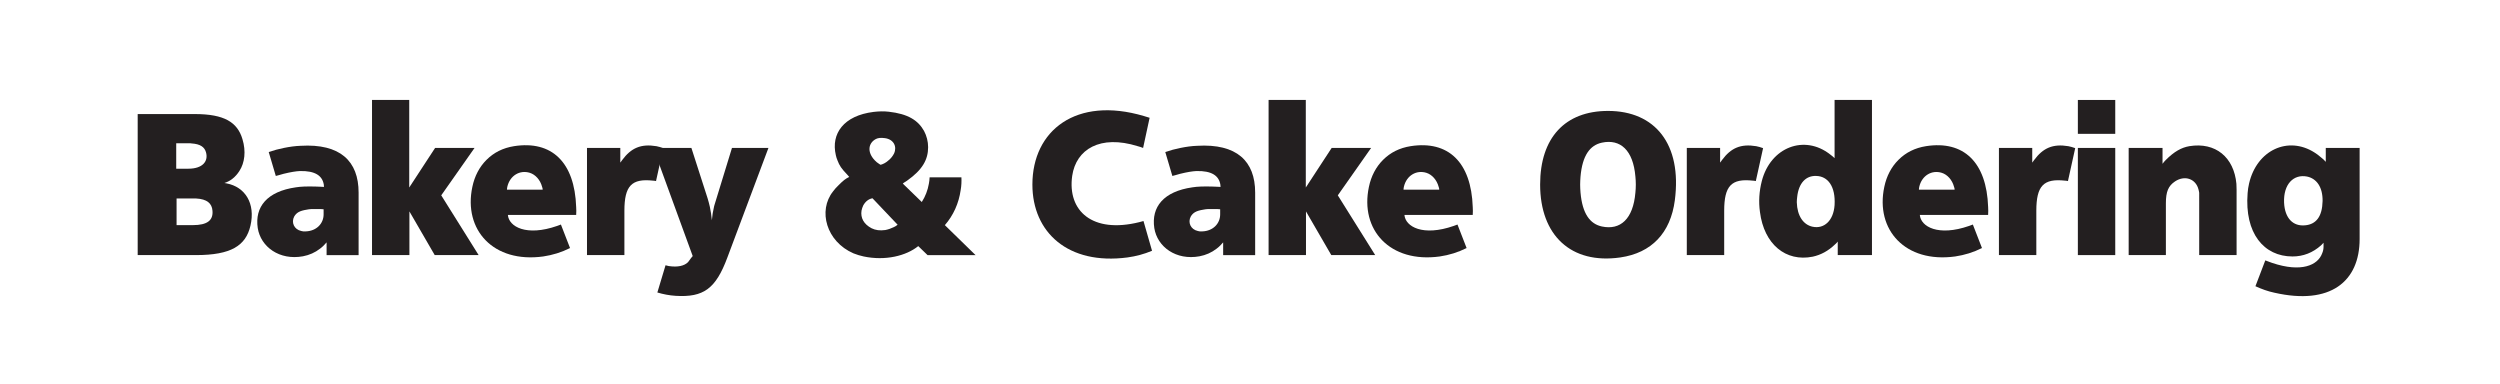
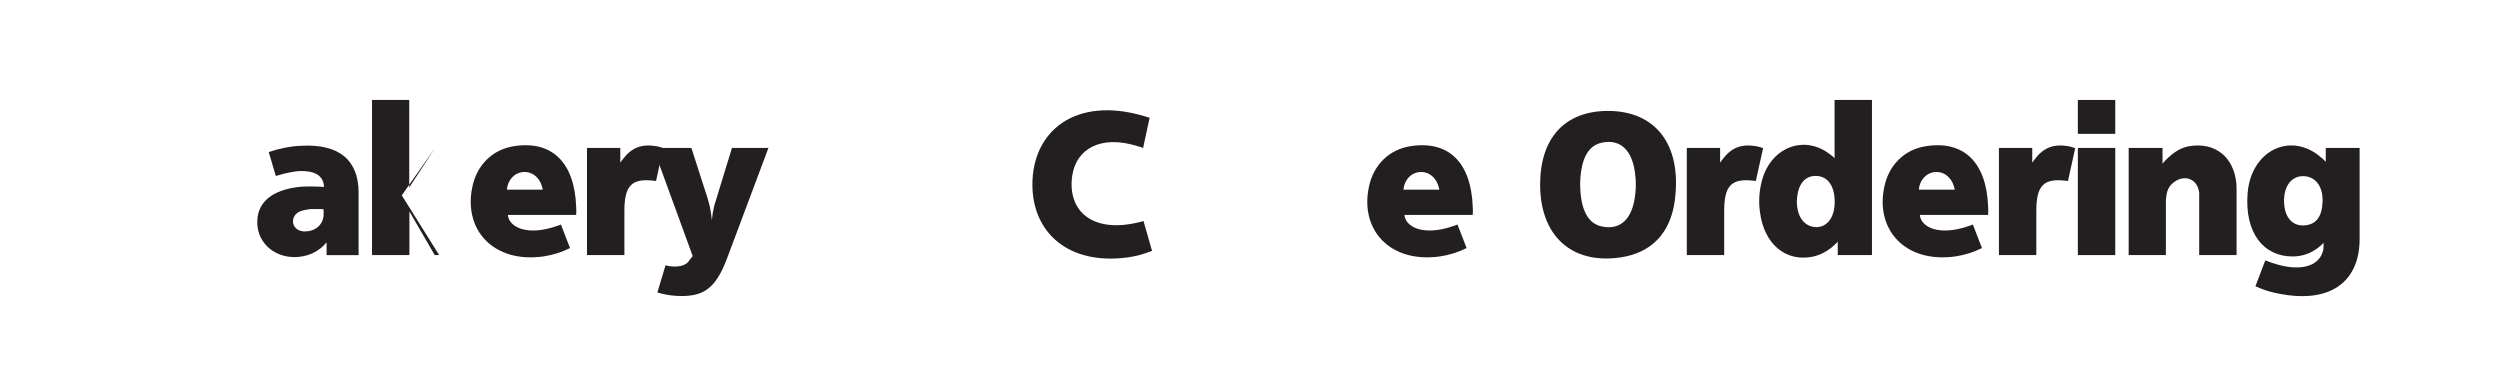
<svg xmlns="http://www.w3.org/2000/svg" version="1.1" id="Layer_1" x="0px" y="0px" width="319px" height="49px" viewBox="0 0 319 49" enable-background="new 0 0 319 49" xml:space="preserve">
  <g>
    <g>
-       <path fill="#231F20" d="M17.569,32.55V14.554h7.289c3.775,0,5.438,1.049,6.078,3.199c0.475,1.549,0.285,3.023-0.38,4.049    c-0.499,0.8-1.187,1.324-1.923,1.549c0.095,0.025,0.19,0.025,0.285,0.051c2.351,0.449,3.704,2.549,3.039,5.399    C31.364,31.35,29.488,32.55,25,32.55H17.569z M24.027,21.527c1.829,0,2.588-0.949,2.256-2.1c-0.19-0.675-0.736-1.05-1.828-1.124    c-0.119-0.025-0.237-0.025-0.356-0.025h-1.614v3.249H24.027z M24.597,28.727c1.875,0,2.611-0.625,2.517-1.824    c-0.071-0.951-0.688-1.5-2.089-1.576c-0.095,0-0.214,0-0.333,0h-2.161v3.4H24.597z" />
      <path fill="#231F20" d="M41.34,23.851c0-0.1-0.023-0.199-0.023-0.3c-0.19-1.124-1.092-1.774-3.063-1.725    c-0.499,0.025-1.14,0.125-2.065,0.351l-0.617,0.175l-0.38,0.1l-0.902-3.049c0.641-0.226,1.282-0.4,1.923-0.525    c0.736-0.149,1.448-0.25,2.137-0.274c5.057-0.3,7.408,1.949,7.408,5.974v7.973h-4.084v-1.625    c-0.261,0.301-0.522,0.575-0.831,0.801c-0.641,0.5-1.377,0.824-2.184,0.976c-2.992,0.55-5.39-1.2-5.77-3.601    c-0.404-2.699,1.187-4.674,4.867-5.199c0.641-0.101,1.354-0.125,2.445-0.101l0.665,0.025L41.34,23.851z M40.913,26.676H40.51    c-0.594-0.023-1.021,0-1.354,0.075c-0.95,0.149-1.33,0.399-1.615,0.875c-0.403,0.75-0.023,1.649,0.902,1.851    c0.167,0.049,0.356,0.074,0.57,0.049c1.377-0.049,2.279-1,2.279-2.174v-0.649L40.913,26.676z" />
-       <path fill="#231F20" d="M47.469,32.55V12.754h4.749v11.172l3.3-5.049h5.034l-4.25,6.049l4.772,7.624H55.47l-3.229-5.573v5.573    H47.469z" />
+       <path fill="#231F20" d="M47.469,32.55V12.754h4.749v11.172l3.3-5.049l-4.25,6.049l4.772,7.624H55.47l-3.229-5.573v5.573    H47.469z" />
      <path fill="#231F20" d="M73.519,27.426h-8.713c0.119,1.5,2.351,2.774,6.292,1.4c0.166-0.051,0.333-0.125,0.475-0.176l1.164,3    c-1.092,0.55-2.232,0.898-3.419,1.074c-6.363,0.875-10.209-3.399-9.046-8.875c0.285-1.374,0.902-2.549,1.804-3.449    c0.95-0.949,2.113-1.524,3.514-1.749c4.796-0.75,7.74,2.024,7.93,7.773C73.543,26.751,73.543,27.076,73.519,27.426z     M69.246,24.202c0-0.125-0.024-0.226-0.071-0.351c-0.237-0.899-0.854-1.574-1.567-1.799c-1.282-0.4-2.541,0.35-2.873,1.774    c-0.023,0.125-0.047,0.25-0.047,0.375L69.246,24.202L69.246,24.202z" />
      <path fill="#231F20" d="M74.9,32.55V18.877h4.25v1.875c0.071-0.101,0.167-0.226,0.238-0.325c1.14-1.55,2.398-2.1,4.369-1.774    c0.285,0.05,0.593,0.149,0.878,0.25l-0.926,4.199c-0.142-0.025-0.261-0.051-0.38-0.051c-2.73-0.3-3.656,0.65-3.656,3.85v5.648    L74.9,32.55L74.9,32.55z" />
      <path fill="#231F20" d="M83.355,18.877h4.867l2.066,6.424c0.095,0.325,0.189,0.649,0.285,1.074    c0.119,0.576,0.214,1.15,0.261,1.725c0.047-0.6,0.143-1.175,0.285-1.774l0.048-0.175l0.285-0.926l1.947-6.349h4.654l-5.247,13.998    c-1.472,3.949-3.016,5.099-6.601,4.873c-0.784-0.05-1.567-0.199-2.327-0.425l1.044-3.475c0.143,0.024,0.261,0.075,0.404,0.101    c1.164,0.175,1.994-0.024,2.469-0.5l0.403-0.55l0.048-0.051l0.143-0.175L83.355,18.877z" />
-       <path fill="#231F20" d="M108.363,22.577l-0.261-0.3c-0.76-0.8-0.974-1.125-1.235-1.8c-0.095-0.225-0.166-0.449-0.214-0.675    c-0.641-2.749,0.998-5.049,4.82-5.523c0.641-0.075,1.282-0.1,1.923-0.025c2.469,0.275,3.751,1.1,4.511,2.45    c0.333,0.624,0.522,1.35,0.522,2.074c0,1.6-0.736,2.899-2.683,4.273l-0.427,0.275l-0.119,0.1l2.421,2.35    c0.451-0.699,0.76-1.5,0.902-2.323c0.047-0.275,0.095-0.55,0.095-0.825h4.06c0.024,0.55,0,1.1-0.095,1.625    c-0.237,1.675-0.926,3.225-2.018,4.475l3.917,3.823h-6.125l-1.188-1.149c-1.543,1.25-4.202,1.899-6.957,1.324    c-0.451-0.1-0.878-0.225-1.306-0.398c-3.466-1.5-4.559-5.449-2.612-7.899c0.214-0.3,0.451-0.55,0.712-0.8    C107.579,23.051,107.888,22.801,108.363,22.577z M110.143,26.227c-0.095,0.199-0.166,0.424-0.213,0.649    c-0.143,0.925,0.285,1.726,1.282,2.25c0.499,0.25,1.069,0.324,1.757,0.226c0.38-0.076,0.736-0.201,1.092-0.375    c0.166-0.076,0.332-0.176,0.475-0.301l-3.205-3.375C110.855,25.376,110.428,25.701,110.143,26.227z M113.325,20.502    c0.38-0.3,0.594-0.6,0.76-0.925c0.404-0.9-0.071-1.8-1.163-1.949c-0.546-0.075-0.879-0.025-1.14,0.1    c-0.974,0.5-1.188,1.649-0.167,2.725c0.167,0.175,0.333,0.324,0.546,0.449c0.071,0.051,0.142,0.101,0.213,0.125    C112.731,20.927,113.04,20.752,113.325,20.502z" />
      <path fill="#231F20" d="M146.691,15.029l-0.831,3.849c-0.214-0.075-0.451-0.175-0.689-0.225c-4.796-1.5-7.858,0.399-8.357,3.774    c-0.641,4.499,2.588,7.398,8.548,5.923c0.189-0.05,0.38-0.1,0.546-0.148L147,32c-1.021,0.425-2.042,0.7-3.134,0.85    c-7.574,1-12.132-3.199-12.132-9.298c0-6.923,5.603-11.297,14.222-8.748C146.192,14.878,146.454,14.954,146.691,15.029z" />
-       <path fill="#231F20" d="M155.741,23.851c0-0.1-0.023-0.199-0.023-0.3c-0.19-1.124-1.092-1.774-3.063-1.725    c-0.499,0.025-1.14,0.125-2.065,0.351l-0.617,0.175l-0.38,0.1l-0.902-3.049c0.641-0.226,1.282-0.4,1.923-0.525    c0.736-0.149,1.448-0.25,2.137-0.274c5.057-0.3,7.408,1.949,7.408,5.974v7.973h-4.084v-1.625    c-0.261,0.301-0.522,0.575-0.831,0.801c-0.641,0.5-1.377,0.824-2.184,0.976c-2.992,0.55-5.39-1.2-5.77-3.601    c-0.404-2.699,1.187-4.674,4.867-5.199c0.641-0.101,1.354-0.125,2.445-0.101l0.665,0.025L155.741,23.851z M155.314,26.676h-0.403    c-0.594-0.023-1.021,0-1.354,0.075c-0.95,0.149-1.33,0.399-1.615,0.875c-0.403,0.75-0.023,1.649,0.902,1.851    c0.167,0.049,0.356,0.074,0.57,0.049c1.377-0.049,2.279-1,2.279-2.174v-0.649L155.314,26.676z" />
-       <path fill="#231F20" d="M161.872,32.55V12.754h4.748v11.172l3.3-5.049h5.034l-4.25,6.049l4.772,7.624h-5.604l-3.229-5.573v5.573    H161.872z" />
      <path fill="#231F20" d="M187.921,27.426h-8.714c0.119,1.5,2.352,2.774,6.293,1.4c0.166-0.051,0.332-0.125,0.475-0.176l1.164,3    c-1.094,0.55-2.231,0.898-3.42,1.074c-6.363,0.875-10.209-3.399-9.046-8.875c0.284-1.374,0.902-2.549,1.804-3.449    c0.95-0.949,2.113-1.524,3.516-1.749c4.796-0.75,7.74,2.024,7.93,7.773C187.945,26.751,187.945,27.076,187.921,27.426z     M183.646,24.202c0-0.125-0.023-0.226-0.07-0.351c-0.237-0.899-0.854-1.574-1.566-1.799c-1.283-0.4-2.541,0.35-2.873,1.774    c-0.022,0.125-0.048,0.25-0.048,0.375L183.646,24.202L183.646,24.202z" />
      <path fill="#231F20" d="M196.521,23.551c0-5.974,3.183-9.397,8.666-9.397c6.008,0,9.451,4.249,8.523,11.397    c-0.546,4.174-2.968,6.723-6.956,7.299C200.464,33.75,196.521,30.025,196.521,23.551z M201.674,24.577    c0.238,2.7,1.211,4,2.73,4.323c2.352,0.5,3.988-0.948,4.273-4.323c0.071-0.675,0.071-1.375,0-2.05    c-0.285-3.374-1.923-4.824-4.273-4.324c-1.521,0.325-2.492,1.625-2.73,4.324c-0.023,0.35-0.047,0.675-0.047,1.024    C201.627,23.902,201.65,24.251,201.674,24.577z" />
      <path fill="#231F20" d="M215.236,32.55V18.877h4.25v1.875c0.07-0.101,0.166-0.226,0.238-0.325c1.139-1.55,2.396-2.1,4.367-1.774    c0.284,0.05,0.594,0.149,0.879,0.25l-0.927,4.199c-0.144-0.025-0.261-0.051-0.38-0.051c-2.73-0.3-3.656,0.65-3.656,3.85v5.648    L215.236,32.55L215.236,32.55z" />
      <path fill="#231F20" d="M234.092,20.177v-7.423h4.771V32.55h-4.368v-1.725c-0.095,0.125-0.214,0.25-0.333,0.35    c-0.878,0.851-1.828,1.351-2.85,1.575c-3.441,0.699-6.221-1.575-6.742-5.699c-0.189-1.324-0.096-2.65,0.236-3.949    c1.116-4.324,5.438-5.974,8.715-3.399C233.734,19.852,233.9,20.002,234.092,20.177z M231.266,28.926    c1.474,0.325,2.685-0.75,2.826-2.75c0.143-2.425-0.879-3.699-2.352-3.725c-1.281-0.05-2.231,0.875-2.422,2.699    c-0.023,0.226-0.047,0.425-0.047,0.649C229.318,27.576,230.126,28.676,231.266,28.926z" />
      <path fill="#231F20" d="M253.684,27.426h-8.713c0.117,1.5,2.35,2.774,6.291,1.4c0.166-0.051,0.332-0.125,0.475-0.176l1.164,3    c-1.092,0.55-2.231,0.898-3.42,1.074c-6.362,0.875-10.209-3.399-9.045-8.875c0.285-1.374,0.901-2.549,1.805-3.449    c0.949-0.949,2.113-1.524,3.515-1.749c4.795-0.75,7.739,2.024,7.931,7.773C253.707,26.751,253.707,27.076,253.684,27.426z     M249.41,24.202c0-0.125-0.023-0.226-0.072-0.351c-0.236-0.899-0.854-1.574-1.566-1.799c-1.281-0.4-2.541,0.35-2.873,1.774    c-0.022,0.125-0.047,0.25-0.047,0.375L249.41,24.202L249.41,24.202z" />
      <path fill="#231F20" d="M255.064,32.55V18.877h4.25v1.875c0.07-0.101,0.166-0.226,0.237-0.325c1.14-1.55,2.397-2.1,4.368-1.774    c0.284,0.05,0.594,0.149,0.878,0.25l-0.926,4.199c-0.144-0.025-0.261-0.051-0.38-0.051c-2.73-0.3-3.656,0.65-3.656,3.85v5.648    L255.064,32.55L255.064,32.55z" />
      <path fill="#231F20" d="M265.135,17.078v-4.323h4.771v4.323H265.135z M265.135,32.55V18.877h4.771V32.55H265.135z" />
      <path fill="#231F20" d="M271.618,32.55V18.877h4.321v2.024c0.119-0.175,0.262-0.324,0.403-0.475c1.093-1.1,2.019-1.6,3.015-1.774    c3.349-0.55,5.699,1.425,6.008,4.799c0,0.25,0.023,0.5,0.023,0.75v8.348h-4.771v-6.824V24.85V24.6    c-0.023-0.149-0.049-0.3-0.096-0.449c-0.332-1.3-1.709-1.85-2.991-1c-0.854,0.574-1.163,1.3-1.163,2.799v6.599L271.618,32.55    L271.618,32.55z" />
      <path fill="#231F20" d="M296.768,20.652v-1.774h4.32V30.5c0,5.424-3.729,8.475-10.875,6.85c-0.83-0.176-1.59-0.451-2.421-0.826    l1.259-3.299l0.402,0.15l0.477,0.175c3.728,1.249,5.84,0.3,6.387-1.25c0.117-0.274,0.166-0.55,0.166-0.825v-0.498    c-0.118,0.125-0.215,0.225-0.31,0.323c-1.067,0.95-2.278,1.425-3.655,1.425c-3.656,0-6.127-2.975-5.723-8.074    c0.023-0.425,0.096-0.824,0.189-1.249c0.998-4.274,4.986-6.074,8.334-3.949c0.285,0.175,0.546,0.375,0.807,0.6    C296.387,20.252,296.602,20.453,296.768,20.652z M294.131,28.751c1.4-0.125,2.186-1.101,2.232-3.101    c0.023-1.773-0.76-2.874-1.994-3.124c-1.688-0.325-3.016,0.949-2.921,3.325C291.543,27.876,292.611,28.9,294.131,28.751z" />
    </g>
  </g>
</svg>